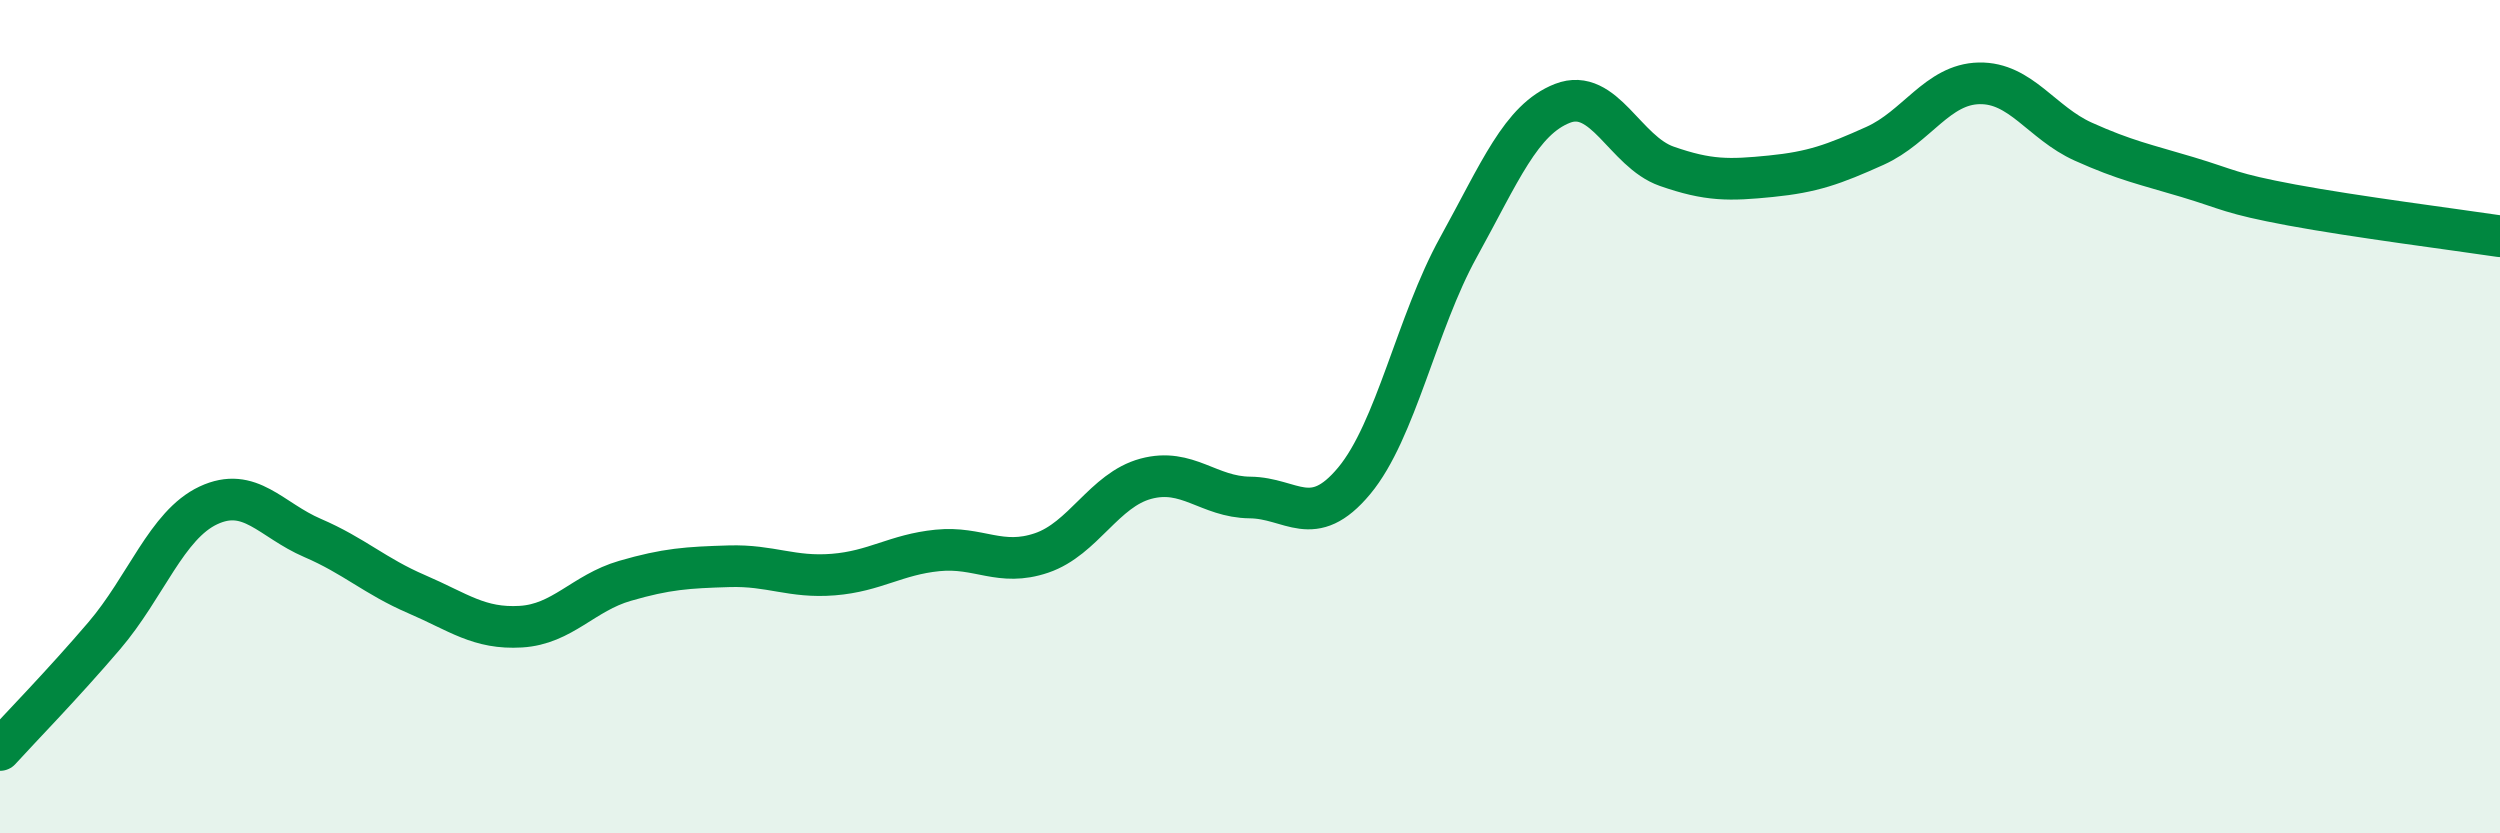
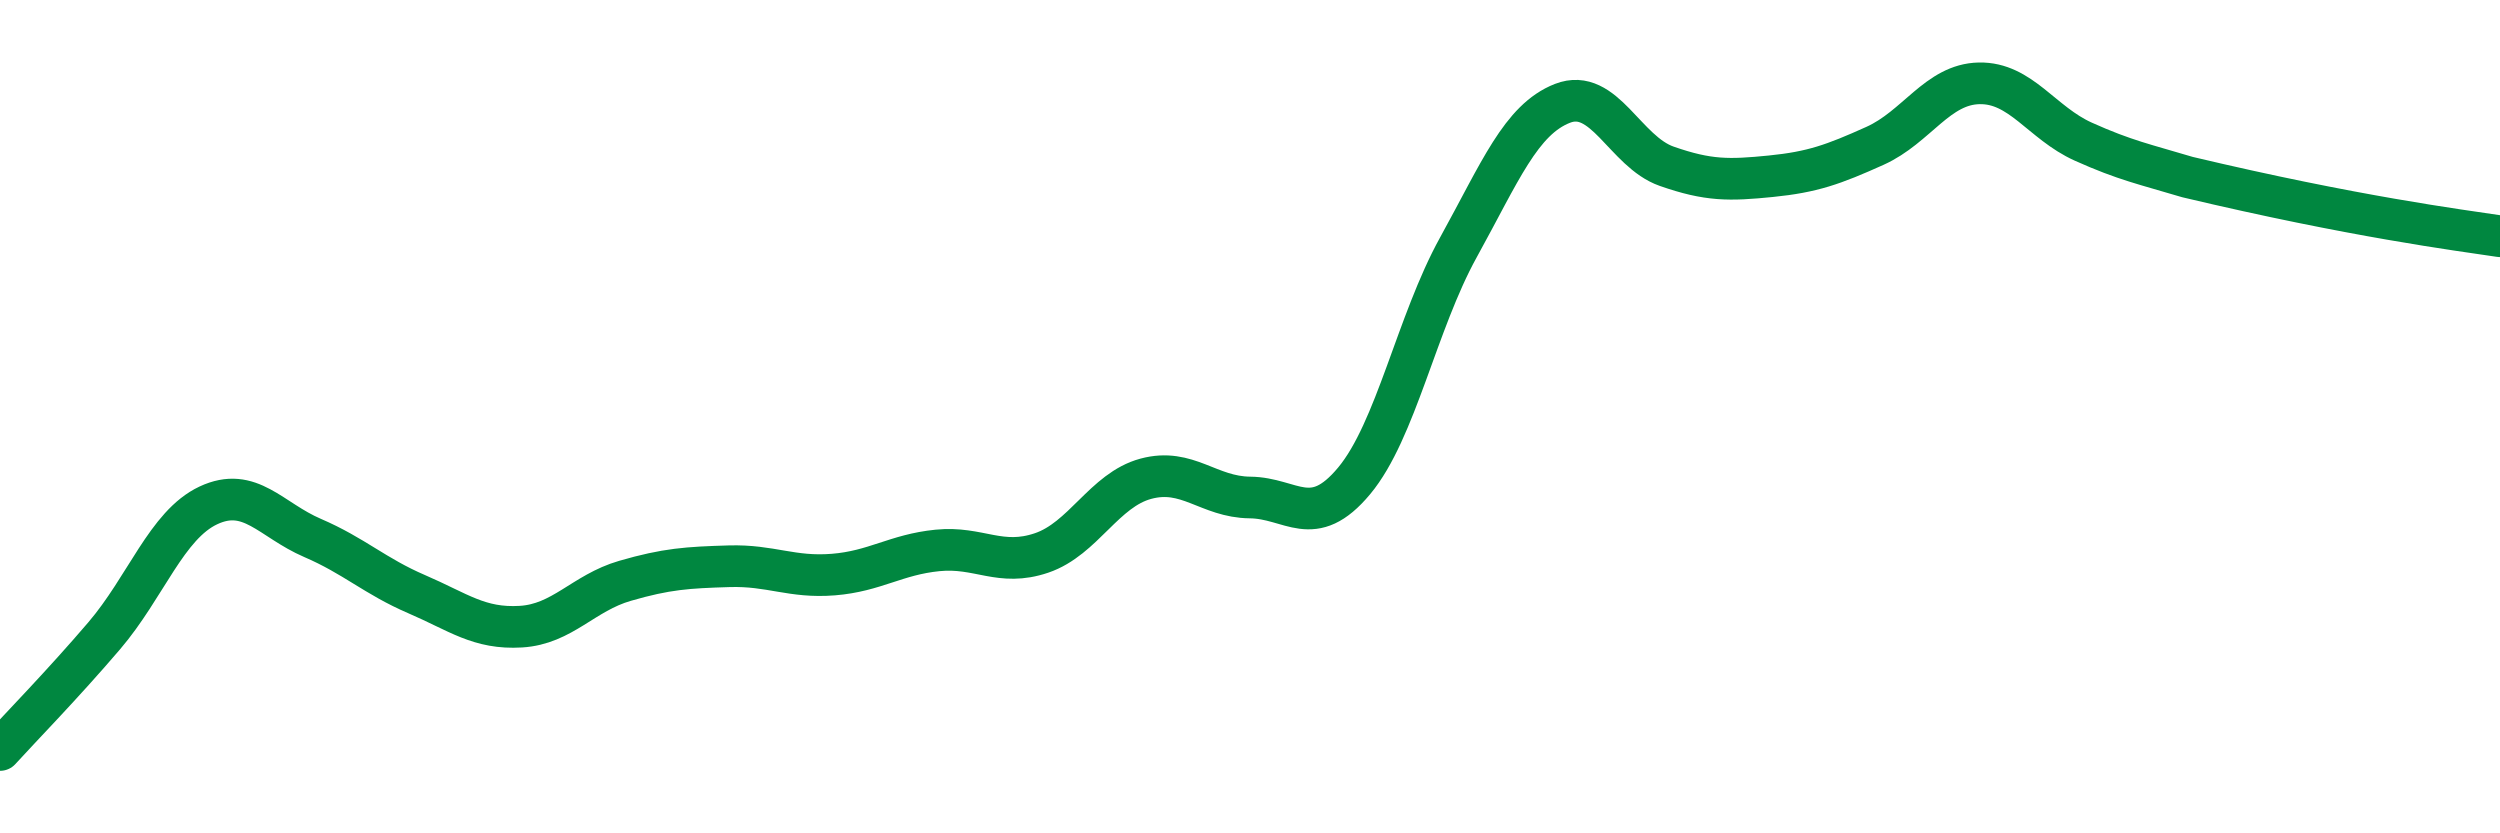
<svg xmlns="http://www.w3.org/2000/svg" width="60" height="20" viewBox="0 0 60 20">
-   <path d="M 0,18 C 0.5,17.45 1.5,16.43 2.5,15.26 C 3.5,14.09 4,12.6 5,12.13 C 6,11.66 6.5,12.48 7.5,12.91 C 8.5,13.34 9,13.83 10,14.26 C 11,14.69 11.5,15.1 12.5,15.04 C 13.5,14.98 14,14.23 15,13.94 C 16,13.65 16.5,13.62 17.5,13.59 C 18.5,13.56 19,13.87 20,13.79 C 21,13.71 21.5,13.31 22.5,13.21 C 23.5,13.11 24,13.61 25,13.27 C 26,12.93 26.5,11.76 27.5,11.49 C 28.5,11.22 29,11.93 30,11.94 C 31,11.95 31.5,12.74 32.5,11.54 C 33.5,10.34 34,7.75 35,5.94 C 36,4.13 36.5,2.87 37.5,2.48 C 38.5,2.09 39,3.64 40,3.99 C 41,4.34 41.5,4.33 42.5,4.23 C 43.5,4.13 44,3.95 45,3.5 C 46,3.05 46.5,2.02 47.5,2 C 48.5,1.98 49,2.95 50,3.4 C 51,3.85 51.5,3.95 52.5,4.25 C 53.5,4.55 53.5,4.64 55,4.92 C 56.5,5.2 59,5.52 60,5.67L60 20L0 20Z" fill="#008740" opacity="0.1" stroke-linecap="round" stroke-linejoin="round" />
-   <path d="M 0,18 C 0.5,17.45 1.5,16.43 2.5,15.26 C 3.5,14.09 4,12.6 5,12.13 C 6,11.66 6.5,12.48 7.5,12.91 C 8.5,13.34 9,13.83 10,14.26 C 11,14.69 11.5,15.1 12.5,15.04 C 13.5,14.98 14,14.23 15,13.94 C 16,13.65 16.5,13.62 17.5,13.59 C 18.5,13.56 19,13.87 20,13.79 C 21,13.71 21.5,13.31 22.5,13.21 C 23.5,13.11 24,13.61 25,13.27 C 26,12.93 26.5,11.76 27.5,11.49 C 28.5,11.22 29,11.93 30,11.94 C 31,11.95 31.5,12.74 32.5,11.54 C 33.5,10.34 34,7.75 35,5.94 C 36,4.13 36.5,2.87 37.5,2.48 C 38.5,2.09 39,3.64 40,3.99 C 41,4.34 41.5,4.33 42.5,4.23 C 43.5,4.13 44,3.95 45,3.5 C 46,3.05 46.5,2.02 47.5,2 C 48.5,1.98 49,2.95 50,3.4 C 51,3.85 51.5,3.95 52.5,4.25 C 53.5,4.55 53.5,4.64 55,4.92 C 56.5,5.2 59,5.52 60,5.67" stroke="#008740" stroke-width="1" fill="none" stroke-linecap="round" stroke-linejoin="round" />
+   <path d="M 0,18 C 0.5,17.45 1.5,16.43 2.5,15.26 C 3.5,14.09 4,12.6 5,12.13 C 6,11.66 6.5,12.48 7.5,12.91 C 8.5,13.34 9,13.83 10,14.26 C 11,14.69 11.5,15.1 12.5,15.04 C 13.5,14.98 14,14.23 15,13.94 C 16,13.65 16.5,13.62 17.5,13.59 C 18.5,13.56 19,13.87 20,13.79 C 21,13.71 21.5,13.31 22.5,13.21 C 23.5,13.11 24,13.61 25,13.27 C 26,12.93 26.5,11.76 27.5,11.49 C 28.5,11.22 29,11.93 30,11.94 C 31,11.95 31.5,12.74 32.5,11.54 C 33.5,10.34 34,7.75 35,5.94 C 36,4.13 36.5,2.87 37.5,2.48 C 38.5,2.09 39,3.64 40,3.99 C 41,4.34 41.5,4.33 42.5,4.23 C 43.5,4.13 44,3.95 45,3.5 C 46,3.05 46.5,2.02 47.5,2 C 48.5,1.98 49,2.95 50,3.4 C 51,3.85 51.5,3.95 52.5,4.25 C 56.5,5.2 59,5.52 60,5.67" stroke="#008740" stroke-width="1" fill="none" stroke-linecap="round" stroke-linejoin="round" />
</svg>